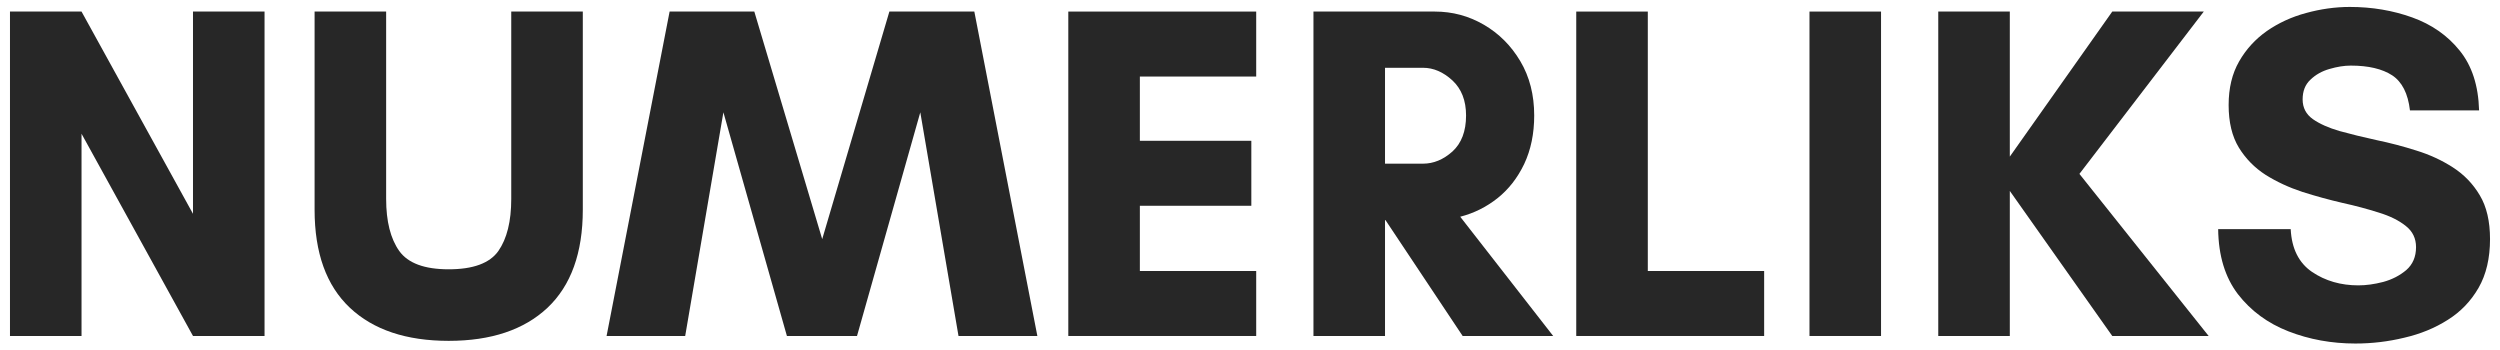
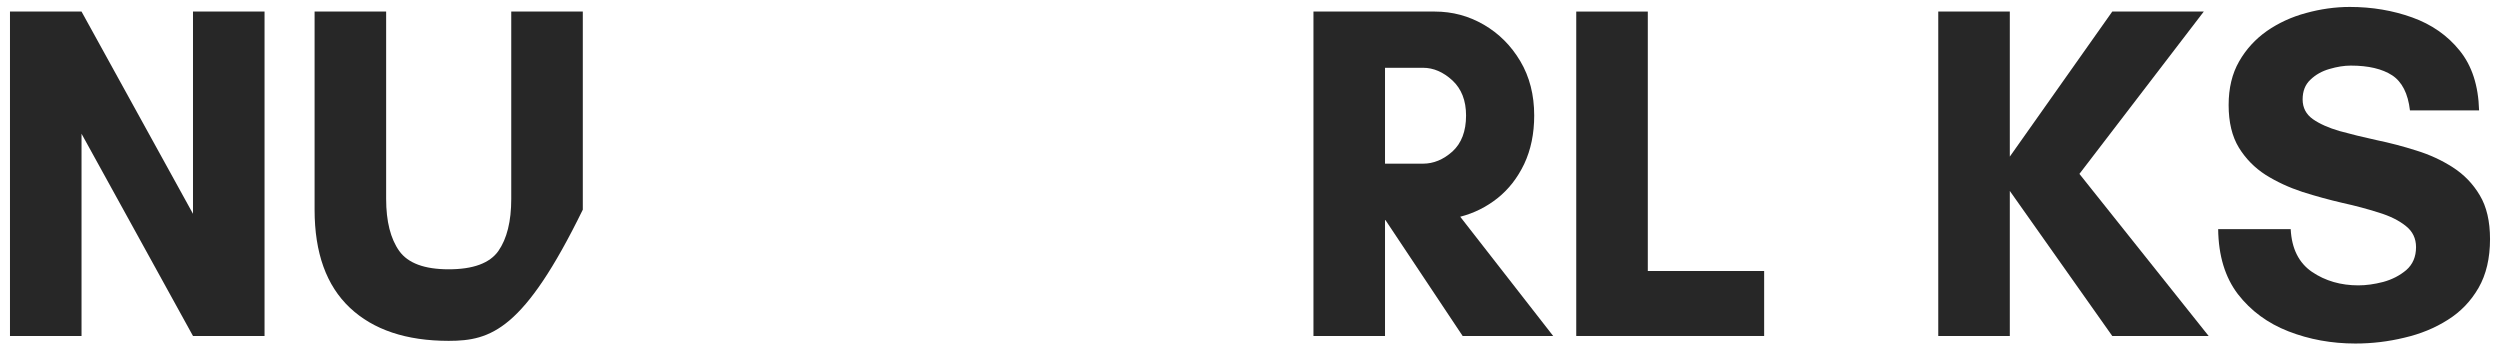
<svg xmlns="http://www.w3.org/2000/svg" width="214" height="30" viewBox="0 0 214 30" fill="none">
  <path d="M22.645 28.76H16.52L6.979 11.448V28.76H0.854V0.99H6.979L16.52 18.302V0.99H22.645V28.76Z" fill="#272727" />
-   <path d="M43.763 0.99H49.888V17.948C49.888 21.646 48.877 24.443 46.867 26.344C44.851 28.234 42.033 29.177 38.408 29.177C34.783 29.177 31.96 28.234 29.95 26.344C27.934 24.443 26.929 21.646 26.929 17.948V0.99H33.054V17.031C33.054 18.948 33.429 20.437 34.179 21.489C34.929 22.531 36.336 23.052 38.408 23.052C40.502 23.052 41.919 22.531 42.658 21.489C43.393 20.437 43.763 18.948 43.763 17.031V0.99Z" fill="#272727" />
-   <path d="M88.798 28.76H82.048L78.777 9.614L73.36 28.76H67.36L61.923 9.614L58.652 28.76H51.923L57.319 0.99H64.569L70.381 20.469L76.131 0.99H83.402L88.798 28.76Z" fill="#272727" />
-   <path d="M107.531 23.198V28.76H91.447V0.99H107.531V6.552H97.572V12.052H107.114V17.614H97.572V23.198H107.531Z" fill="#272727" />
+   <path d="M43.763 0.99H49.888V17.948C44.851 28.234 42.033 29.177 38.408 29.177C34.783 29.177 31.96 28.234 29.95 26.344C27.934 24.443 26.929 21.646 26.929 17.948V0.99H33.054V17.031C33.054 18.948 33.429 20.437 34.179 21.489C34.929 22.531 36.336 23.052 38.408 23.052C40.502 23.052 41.919 22.531 42.658 21.489C43.393 20.437 43.763 18.948 43.763 17.031V0.99Z" fill="#272727" />
  <path d="M118.557 18.844V28.76H112.432V0.99H122.828C124.328 0.99 125.724 1.365 127.015 2.115C128.307 2.865 129.349 3.906 130.14 5.239C130.932 6.573 131.328 8.125 131.328 9.885C131.328 11.443 131.042 12.823 130.474 14.031C129.901 15.229 129.14 16.208 128.182 16.969C127.234 17.719 126.172 18.25 124.995 18.552L132.953 28.76H125.203L118.599 18.844H118.557ZM121.807 5.802H118.557V14.01H121.807C122.708 14.01 123.547 13.667 124.328 12.969C125.104 12.26 125.495 11.234 125.495 9.885C125.495 8.609 125.104 7.609 124.328 6.885C123.547 6.167 122.708 5.802 121.807 5.802Z" fill="#272727" />
  <path d="M134.927 28.76V0.99H141.052V23.198H151.011V28.76H134.927Z" fill="#272727" />
-   <path d="M161.017 28.76H154.892V0.99H161.017V28.76Z" fill="#272727" />
  <path d="M172.04 16.344V28.76H165.915V0.99H172.04V13.406L180.81 0.99H188.644L177.998 14.885L189.06 28.76H180.81L172.04 16.344Z" fill="#272727" />
  <path d="M201.875 24.427C202.527 24.427 203.235 24.333 204 24.135C204.761 23.927 205.422 23.588 205.98 23.115C206.532 22.63 206.813 21.979 206.813 21.156C206.813 20.406 206.521 19.802 205.938 19.344C205.355 18.875 204.584 18.49 203.625 18.198C202.678 17.896 201.636 17.615 200.5 17.365C199.375 17.104 198.235 16.792 197.084 16.427C195.943 16.052 194.896 15.568 193.938 14.969C192.99 14.359 192.23 13.583 191.646 12.635C191.063 11.677 190.771 10.463 190.771 8.99C190.771 7.547 191.068 6.302 191.667 5.26C192.261 4.219 193.053 3.354 194.042 2.656C195.042 1.964 196.157 1.448 197.396 1.115C198.646 0.771 199.896 0.594 201.146 0.594C203.047 0.594 204.823 0.896 206.48 1.49C208.146 2.089 209.5 3.031 210.542 4.323C211.594 5.615 212.152 7.323 212.209 9.448H206.292C206.125 8.005 205.615 7.005 204.771 6.448C203.922 5.896 202.74 5.615 201.23 5.615C200.657 5.615 200.047 5.714 199.396 5.906C198.756 6.089 198.214 6.396 197.771 6.823C197.323 7.24 197.105 7.802 197.105 8.51C197.105 9.219 197.396 9.781 197.98 10.198C198.563 10.604 199.323 10.943 200.271 11.219C201.23 11.484 202.277 11.74 203.417 11.99C204.568 12.229 205.709 12.526 206.834 12.885C207.969 13.234 209.011 13.713 209.959 14.323C210.917 14.938 211.688 15.734 212.271 16.719C212.855 17.693 213.146 18.943 213.146 20.469C213.146 22.109 212.818 23.5 212.167 24.635C211.511 25.776 210.631 26.693 209.521 27.385C208.422 28.083 207.188 28.588 205.813 28.906C204.438 29.24 203.042 29.406 201.625 29.406C199.584 29.406 197.672 29.057 195.896 28.365C194.115 27.672 192.672 26.609 191.563 25.177C190.464 23.734 189.902 21.88 189.875 19.615H196.084C196.167 21.281 196.777 22.505 197.917 23.281C199.053 24.047 200.375 24.427 201.875 24.427Z" fill="#272727" />
</svg>